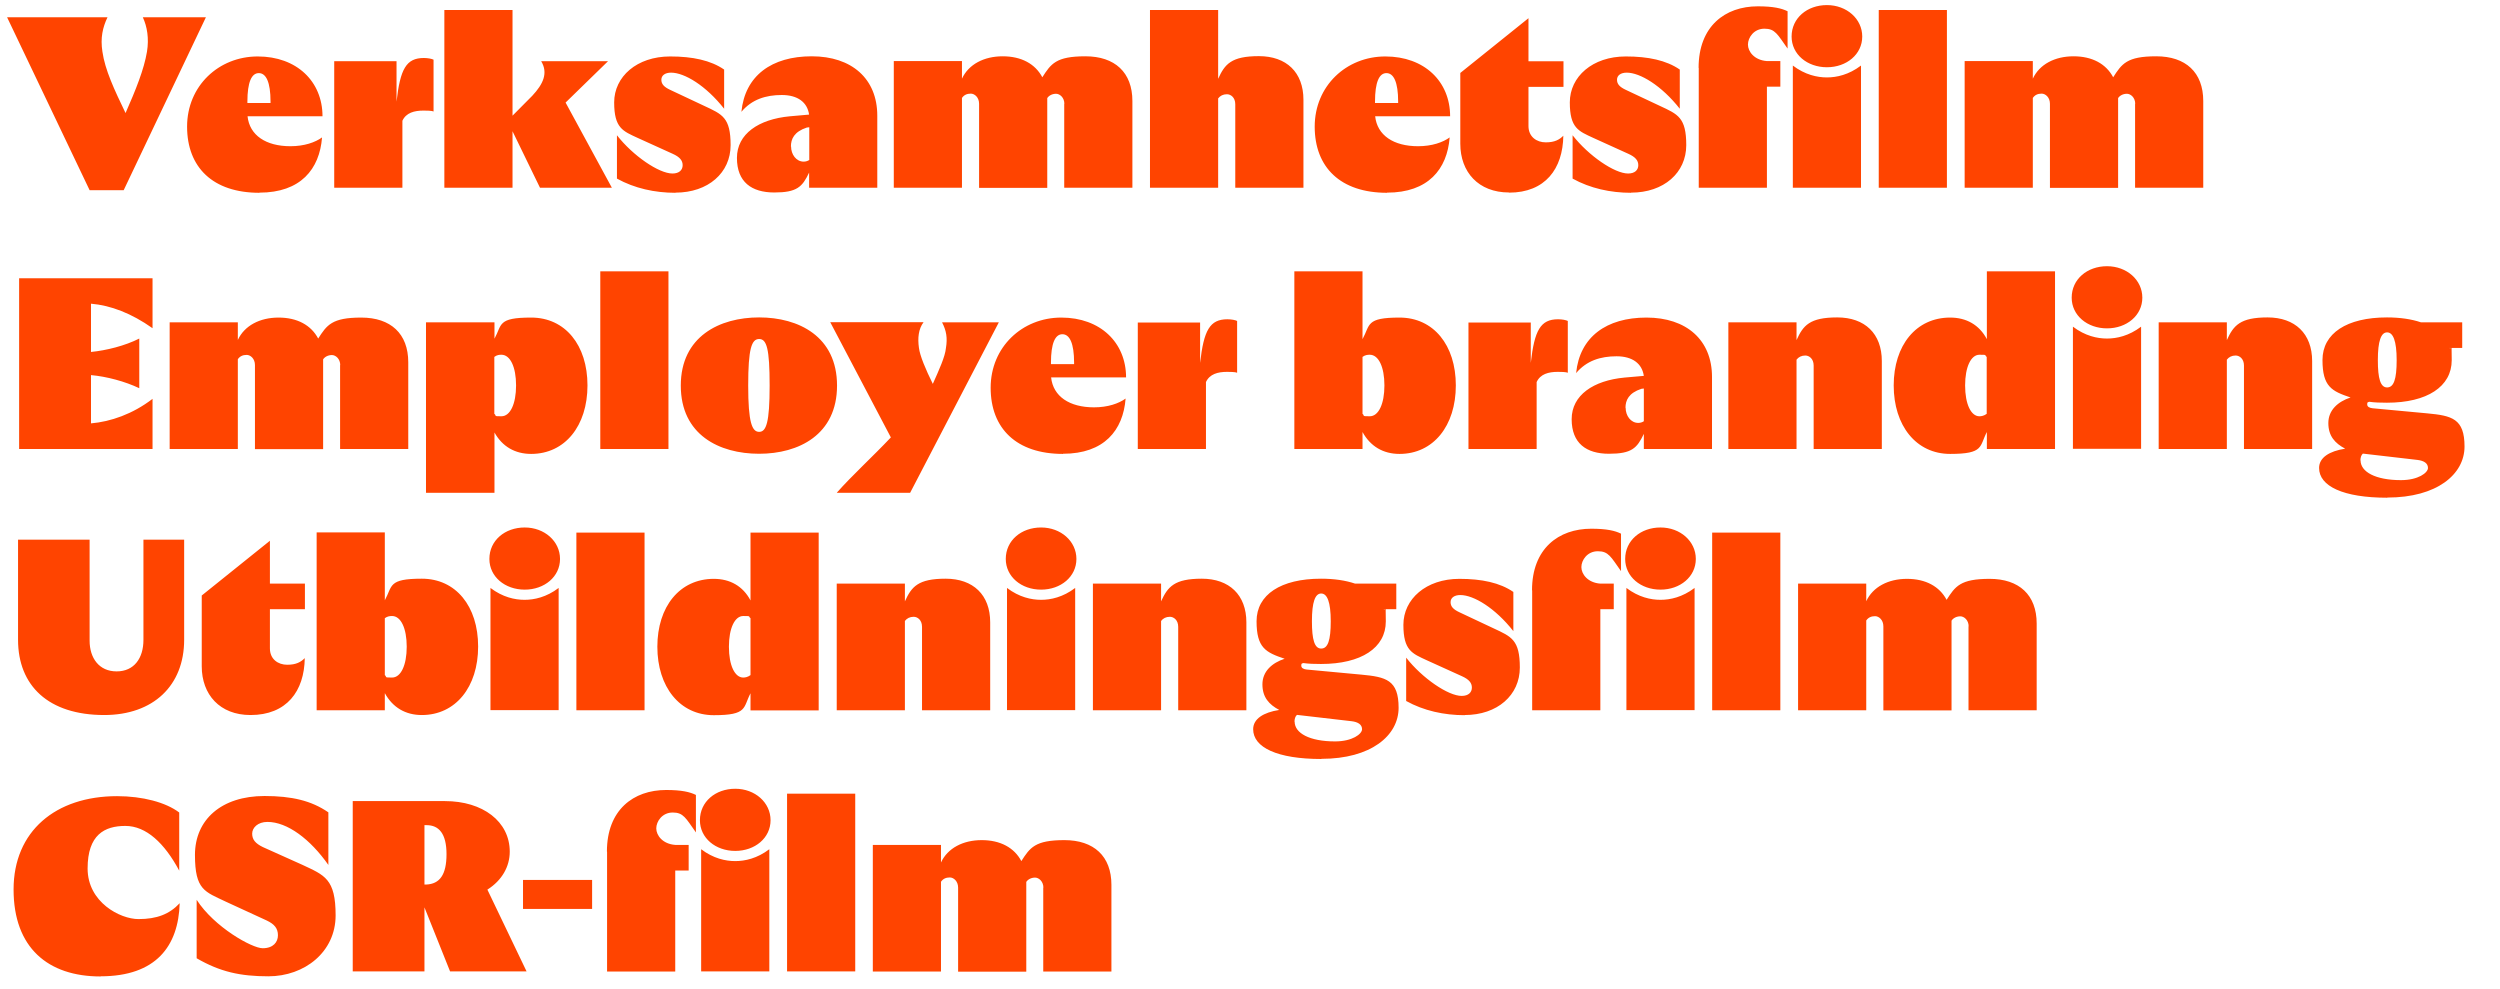
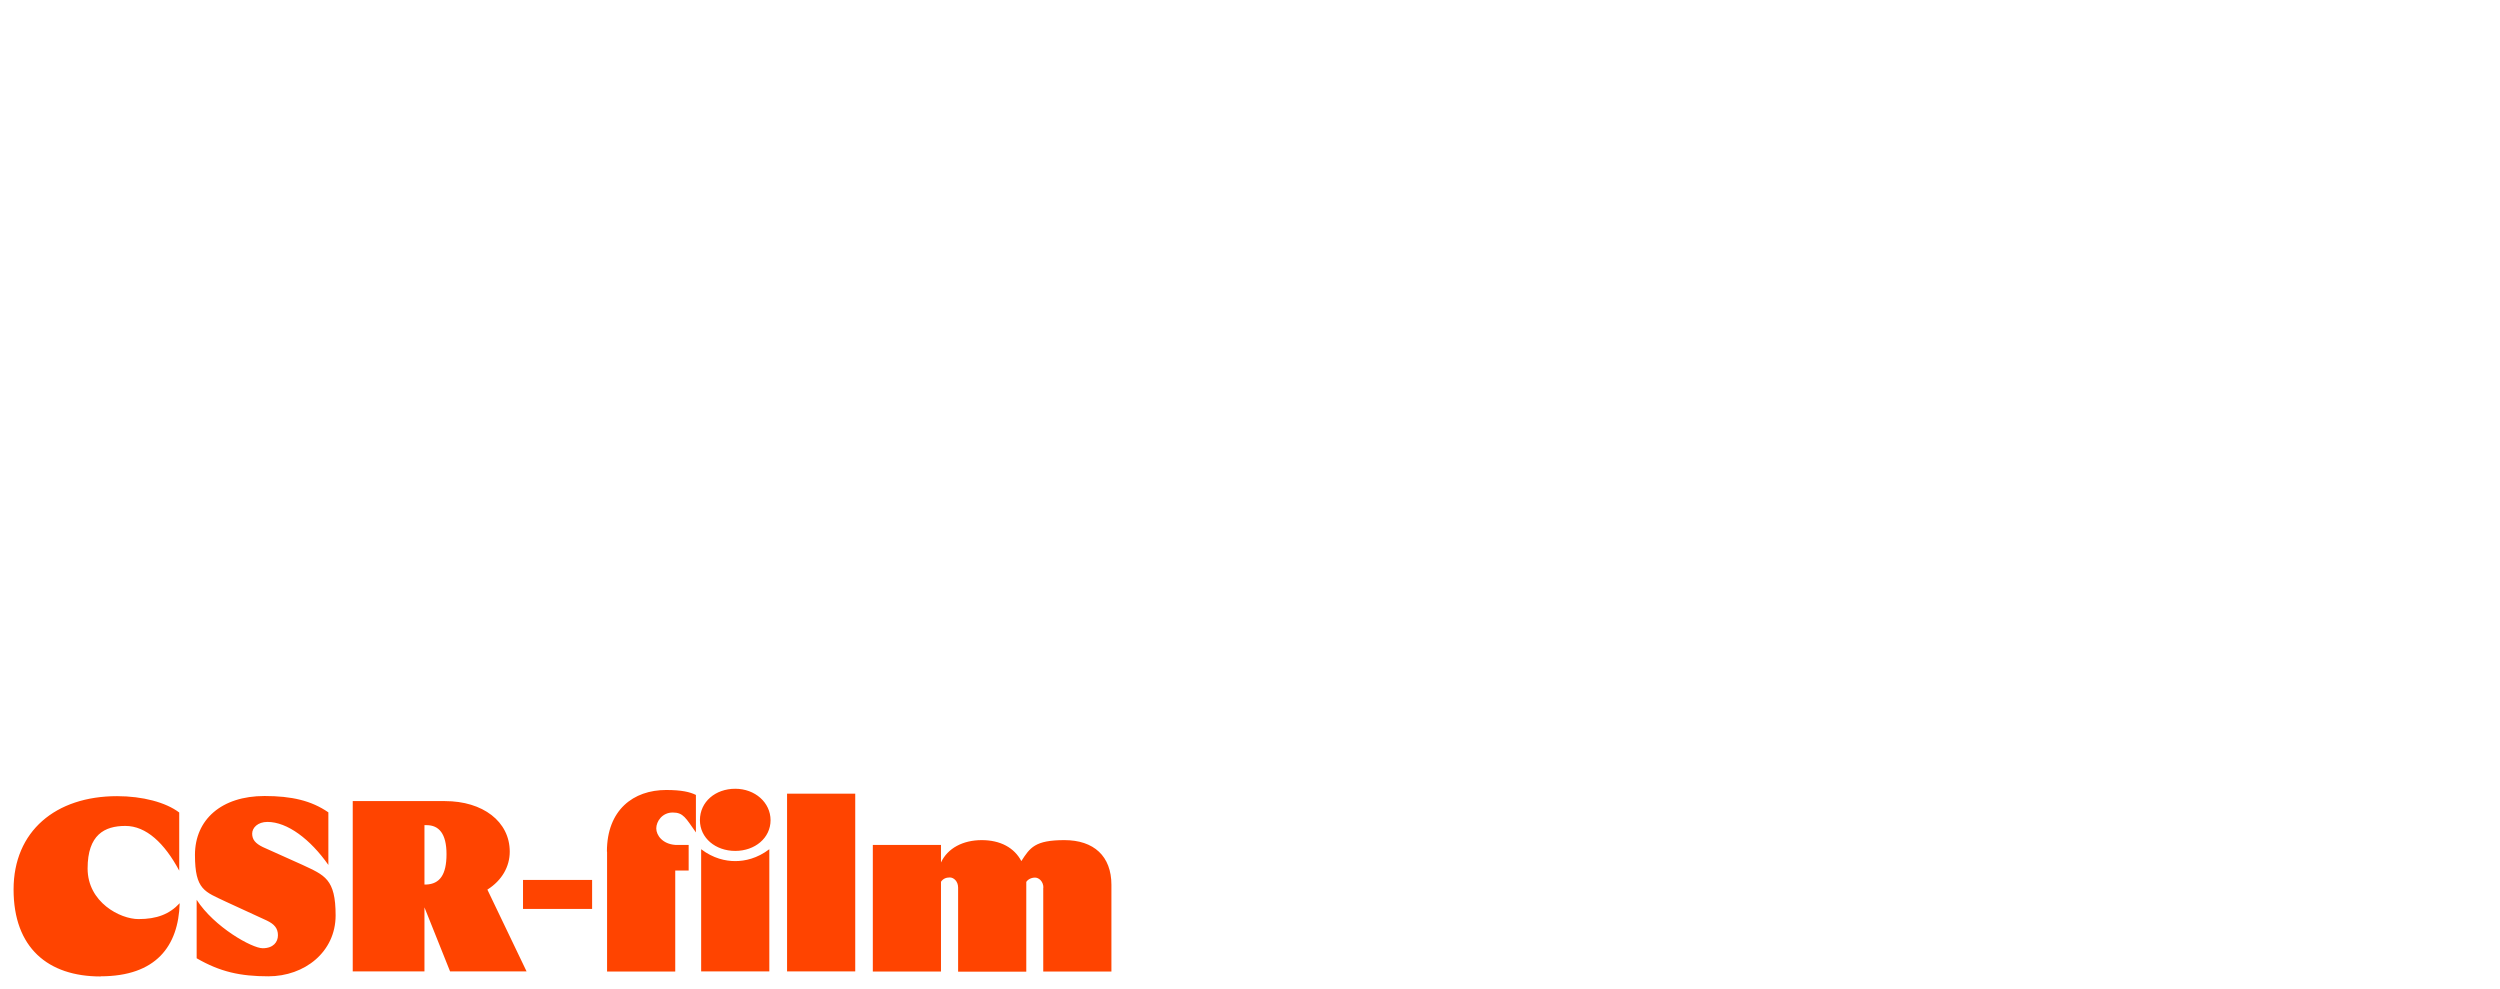
<svg xmlns="http://www.w3.org/2000/svg" id="Lager_1" version="1.1" viewBox="0 0 1620.9 641.3">
  <defs>
    <style>
      .st0 {
        fill: #f40;
      }
    </style>
  </defs>
  <path class="st0" d="M676.4,575.4v54.5h44.2v-56.2c0-18.6-11.4-29-30.5-29s-22.3,4.9-27.9,13.6c-4.6-8.7-13.6-13.6-25.7-13.6s-22.1,5.2-26.4,14.5v-11.4h-44.2v82.1h44.2v-58.2c1.3-1.9,3.2-2.8,5.7-2.8s5.4,2.4,5.4,6.6v54.5h44.2v-58.2c1.1-1.7,3.3-2.8,5.7-2.8s5.4,2.4,5.4,6.6M510.3,629.8h44.2v-115.2h-44.2v115.2ZM453.8,531.8c0,11.5,10.1,19.9,22.9,19.9s22.9-8.4,22.9-19.9-10.1-20.4-22.9-20.4-22.9,8.4-22.9,20.4M454.6,550.6v79.2h44.2v-79.2c-7.9,6-15.8,7.7-22.1,7.7s-14.2-1.7-22.1-7.7M393.6,552.2v77.7h44.2v-65.5h8.7v-16.6h-8.7c-8.2-.6-12.3-6.2-12.3-10.7s3.8-10.3,10.7-10.3,8.4,3.6,15,12.9v-24.3c-3.9-1.9-9.2-3.2-19.3-3.2-21.2,0-38.4,12.9-38.4,39.9M383.9,570.5h-44.8v18.8h44.8v-18.8ZM275.2,573.5v-38.5h1.4c7.9,0,12.9,5.4,12.9,18.8s-4.4,19.3-13.1,19.7h-1.3ZM228.6,629.8h46.6v-41.5l16.6,41.5h49.6l-25.4-53c9.5-6,14.5-15,14.5-24.6,0-19.6-17.5-32.8-42-32.8h-59.8v110.5ZM174,633c23.5,0,43.6-15.8,43.6-39.5s-7.1-26-21.6-32.8l-25.6-11.5c-4.9-2.4-6.9-4.9-6.9-8.7s3.6-7.6,9.9-7.6c12.9,0,27.8,11.2,39.5,27.9v-34.1c-11-7.6-23.8-10.6-41.4-10.6-27.9,0-45.1,15.3-45.1,38.2s6.5,23.8,20,30.3l26.5,12.2c5.1,2.4,7.3,5.2,7.3,9.6s-3,8.4-9.9,8.4-31.4-13.7-42.8-31.4v37.9c15.2,8.8,28.3,11.7,46.6,11.7M65.2,633c36,0,50.5-19.6,51.3-47.4-6.6,7.1-14.8,10.3-26.7,10.3s-33-10.9-33-32.8,11-27.6,24.5-27.6,25.4,11.2,34.9,29v-37.7c-8.7-6.6-23.8-10.6-40.3-10.6-39.8,0-67.1,22.7-67.1,60.5s22.3,56.4,56.4,56.4" />
-   <path class="st0" d="M1276.3,406v54.5h44.2v-56.2c0-18.6-11.4-29-30.5-29s-22.3,4.9-27.9,13.6c-4.6-8.7-13.6-13.6-25.7-13.6s-22.1,5.2-26.4,14.5v-11.4h-44.2v82.1h44.2v-58.2c1.3-1.9,3.2-2.8,5.7-2.8s5.4,2.4,5.4,6.6v54.5h44.2v-58.2c1.1-1.7,3.3-2.8,5.7-2.8s5.4,2.4,5.4,6.6M1110.1,460.5h44.2v-115.2h-44.2v115.2ZM1053.7,362.4c0,11.5,10.1,19.9,22.9,19.9s22.9-8.4,22.9-19.9-10.1-20.4-22.9-20.4-22.9,8.4-22.9,20.4M1054.5,381.2v79.2h44.2v-79.2c-7.9,6-15.8,7.7-22.1,7.7s-14.2-1.7-22.1-7.7M993.4,382.8v77.7h44.2v-65.5h8.7v-16.6h-8.7c-8.2-.6-12.3-6.2-12.3-10.7s3.8-10.3,10.7-10.3,8.4,3.6,15,12.9v-24.3c-3.9-1.9-9.2-3.2-19.3-3.2-21.2,0-38.4,12.9-38.4,39.9M949.6,463.6c21.3,0,35.8-12.9,35.8-30.8s-5.4-20-17-25.4l-22.1-10.4c-4.1-1.9-5.8-3.8-5.8-6.6s2.4-4.6,6.3-4.6c8.7,0,22.6,8.4,34.4,23.4v-25.4c-8.7-6-20.5-8.5-35-8.5-21.6,0-36.3,13.1-36.3,29.8s5.7,18.6,15.2,23l22.7,10.3c4.7,2.1,6.5,4.4,6.5,7.4s-2.1,5.4-6.6,5.4c-8.8,0-25.6-11.5-36-24.8v28.1c11.4,6.3,24.5,9.2,38,9.2M850.6,402.8c0-12.5,2.1-18,6-18s6.2,5.5,6.2,18-1.9,17.7-6.2,17.7-6-5.7-6-17.7M839.3,467.9c0-1.7.5-3.5,1.6-4.4l35.4,4.1c4.1.5,6.8,2.1,6.8,5.2s-6.3,7.9-17.5,7.9c-16.6,0-26.2-5.4-26.2-12.8M856.8,492c32,0,50-15,50-33.1s-8.2-20-24.2-21.5l-35.4-3.3c-1.9-.2-3.5-.9-3.5-2.5s.3-1.3,1.3-1.7c3.6.5,7.4.6,11.5.6,26,0,42-10.4,42-27.6s-.5-5.5-1.3-7.9h8.1v-16.6h-26.7c-6.2-2.1-13.6-3.2-22.1-3.2-26,0-41.8,10.3-41.8,27.6s6,20.2,18.2,24.3c-8.2,2.7-14.4,8.2-14.4,16.6s4.3,13.1,10.9,16.6c-10.3,1.6-16.9,5.8-16.9,12.5,0,11.8,15.6,19.3,44.2,19.3M708.6,460.5h44.2v-57.9c1.3-1.7,3.2-2.7,5.7-2.7s5.4,2.1,5.4,6.5v54.1h44.2v-57c0-17.8-11.1-28.3-28.9-28.3s-22.1,5.2-26.4,14.7v-11.5h-44.2v82.1ZM652.1,362.4c0,11.5,10.1,19.9,22.9,19.9s22.9-8.4,22.9-19.9-10.1-20.4-22.9-20.4-22.9,8.4-22.9,20.4M652.9,381.2v79.2h44.2v-79.2c-7.9,6-15.8,7.7-22.1,7.7s-14.2-1.7-22.1-7.7M542.5,460.5h44.2v-57.9c1.3-1.7,3.2-2.7,5.7-2.7s5.4,2.1,5.4,6.5v54.1h44.2v-57c0-17.8-11-28.3-28.9-28.3s-22.1,5.2-26.4,14.7v-11.5h-44.2v82.1ZM472.6,419.3c0-12,3.8-19.9,9.3-19.9s3,.2,4.7,1.4v36.9c-1.7,1.3-3.5,1.6-4.7,1.6-5.5,0-9.3-7.9-9.3-20M530.8,460.5v-115.2h-44.2v44c-4.9-9.3-13.3-14-23.8-14-22.1,0-36.6,18-36.6,44s14.5,44.4,36.6,44.4,18.9-4.9,23.8-14.2v11.1h44.2ZM373.7,460.5h44.2v-115.2h-44.2v115.2ZM317.3,362.4c0,11.5,10.1,19.9,22.9,19.9s22.9-8.4,22.9-19.9-10.1-20.4-22.9-20.4-22.9,8.4-22.9,20.4M318,381.2v79.2h44.2v-79.2c-7.9,6-15.8,7.7-22.1,7.7s-14.2-1.7-22.1-7.7M249.5,437.7v-36.9c1.7-1.3,3.5-1.4,4.7-1.4,5.7,0,9.5,7.9,9.5,19.9s-3.8,20-9.5,20-3-.3-4.7-1.6M205.3,460.5h44.2v-11.1c5.1,9.3,13.4,14.2,24,14.2,21.9,0,36.5-18.2,36.5-44.4s-14.5-44-36.5-44-18.9,4.7-24,14v-44h-44.2v115.2ZM162.4,463.6c23.5,0,34.9-15.5,35.2-36.9-2.5,2.5-5.5,4.3-11.4,4.3s-11.2-3.6-11.2-10.6v-25.4h22.7v-16.6h-22.7v-27.8l-44.2,35.5v45.9c0,18.3,11.7,31.6,31.6,31.6M67.5,463.6c31.9,0,51.9-19.1,51.9-48.8v-64.9h-26.4v65c0,11.8-6,20.4-17.4,20.4s-17.5-8.7-17.5-19.9v-65.5H11.7v64.9c0,29.7,19.6,48.8,55.9,48.8" />
-   <path class="st0" d="M1541.7,233.5c0-12.5,2.1-18,6-18s6.2,5.5,6.2,18-1.9,17.7-6.2,17.7-6-5.7-6-17.7M1530.4,298.5c0-1.7.5-3.5,1.6-4.4l35.4,4.1c4.1.5,6.8,2.1,6.8,5.2s-6.3,7.9-17.5,7.9c-16.6,0-26.2-5.4-26.2-12.8M1547.9,322.6c32,0,50-15,50-33.1s-8.2-20-24.2-21.5l-35.4-3.3c-1.9-.2-3.5-.9-3.5-2.5s.3-1.3,1.3-1.7c3.6.5,7.4.6,11.5.6,26,0,42-10.4,42-27.6s-.5-5.5-1.3-7.9h8.1v-16.6h-26.7c-6.2-2.1-13.6-3.2-22.1-3.2-26,0-41.8,10.3-41.8,27.6s6,20.2,18.2,24.3c-8.2,2.7-14.4,8.2-14.4,16.6s4.3,13.1,10.9,16.6c-10.3,1.6-16.9,5.8-16.9,12.5,0,11.8,15.6,19.3,44.2,19.3M1399.6,291.1h44.2v-57.9c1.3-1.7,3.2-2.7,5.7-2.7s5.4,2.1,5.4,6.5v54.1h44.2v-57c0-17.8-11.1-28.3-28.9-28.3s-22.1,5.2-26.4,14.7v-11.5h-44.2v82.1ZM1343.2,193c0,11.5,10.1,19.9,22.9,19.9s22.9-8.4,22.9-19.9-10.1-20.4-22.9-20.4-22.9,8.4-22.9,20.4M1344,211.8v79.2h44.2v-79.2c-7.9,6-15.8,7.7-22.1,7.7s-14.2-1.7-22.1-7.7M1274.1,249.9c0-12,3.8-19.9,9.3-19.9s3,.2,4.7,1.4v36.9c-1.7,1.3-3.5,1.6-4.7,1.6-5.5,0-9.3-7.9-9.3-20M1332.4,291.1v-115.2h-44.2v44c-4.9-9.3-13.3-14-23.8-14-22.1,0-36.6,18-36.6,44s14.5,44.4,36.6,44.4,18.9-4.9,23.8-14.2v11h44.2ZM1120.6,291.1h44.2v-57.9c1.3-1.7,3.2-2.7,5.7-2.7s5.4,2.1,5.4,6.5v54.1h44.2v-57c0-17.8-11-28.3-28.9-28.3s-22.1,5.2-26.4,14.7v-11.5h-44.2v82.1ZM1053.9,264.4c0-4.9,2.1-9.6,10.3-12.3l1.6-.2v21.2c-.8.6-2.2,1.1-3.6,1.1-4.9,0-8.2-4.7-8.2-9.8M1065.8,243.7l-12.5,1.1c-20.2,1.9-34.3,11.4-34.3,27s9.5,22.4,24.2,22.4,18.2-3.6,22.6-12.9v9.8h44.2v-46.7c0-24-16.6-38.5-42.5-38.5s-43.3,12.5-45.6,36c6.8-8.1,15.9-10.9,26.2-10.9s16.6,4.7,17.7,12.8M952.1,291.1h44.2v-43.4c2.4-5.2,7.7-6.6,13.7-6.6s6,.5,6.5.6v-33.6c-1.1-.6-3.8-1.1-6.3-1.1-11.4,0-15.3,7.1-17.7,28.3v-26.2h-40.4v82.1ZM883.4,268.3v-36.9c1.7-1.3,3.5-1.4,4.7-1.4,5.7,0,9.5,7.9,9.5,19.9s-3.8,20-9.5,20-3-.3-4.7-1.6M839.2,291.1h44.2v-11c5.1,9.3,13.4,14.2,24,14.2,21.9,0,36.5-18.2,36.5-44.4s-14.5-44-36.5-44-18.9,4.7-24,14v-44h-44.2v115.2ZM737.7,291.1h44.2v-43.4c2.4-5.2,7.7-6.6,13.7-6.6s6,.5,6.5.6v-33.6c-1.1-.6-3.8-1.1-6.3-1.1-11.4,0-15.3,7.1-17.7,28.3v-26.2h-40.4v82.1ZM681.4,236.1v-.9c0-12.6,2.7-18.5,7.4-18.5s7.6,5.8,7.6,18.5v.9h-15ZM689.2,294.2c26.7,0,39-15.2,40.6-35.8-4.4,3.2-11.5,5.7-20.5,5.7-15.9,0-26.5-7.1-27.8-19.4h48.6c0-22.6-16.7-38.8-42-38.8s-45.8,19.1-45.8,45.5,16.7,42.9,46.9,42.9M542.6,319.5h47.5l57.5-110.5h-36.8c2.8,5.4,3.6,10.1,2.5,16.7-.5,5.5-4.4,14-8.5,23.2-4.6-9.3-8.4-18.3-9-23.4-.9-6.3-.3-12.2,3-16.6h-60.5l39.3,74.7c-11.5,12.2-25.4,24.9-35,35.8M485.1,250c0-24,2.2-30.2,7.1-30.2s6.8,6.2,6.8,30.2-2.2,30-6.8,30-7.1-6-7.1-30M492.2,294.2c25.6,0,50.5-12.3,50.5-44.2s-24.9-44.2-50.5-44.2-50.8,12.3-50.8,44.2,24.9,44.2,50.8,44.2M389.2,291.1h44.2v-115.2h-44.2v115.2ZM320.5,268.3v-36.9c1.7-1.3,3.3-1.4,4.6-1.4,5.7,0,9.5,7.9,9.5,19.9s-3.8,20-9.5,20-2.8-.3-4.6-1.6M276.2,319.5h44.4v-39.1c5.1,9.2,13.4,13.9,23.8,13.9,21.9,0,36.5-18.2,36.5-44.4s-14.5-44-36.5-44-18.8,4.6-23.8,13.7v-10.6h-44.4v110.5ZM220.5,236.6v54.5h44.2v-56.2c0-18.6-11.4-29-30.5-29s-22.3,4.9-27.9,13.6c-4.6-8.7-13.6-13.6-25.7-13.6s-22.1,5.2-26.4,14.5v-11.4h-44.2v82.1h44.2v-58.2c1.3-1.9,3.2-2.8,5.7-2.8s5.4,2.4,5.4,6.6v54.5h44.2v-58.2c1.1-1.7,3.3-2.8,5.7-2.8s5.4,2.4,5.4,6.6M12.4,291.1h86.5v-32.5c-12.9,9.9-27.2,14.8-39.9,15.9v-31.3c10.1.9,22.1,4.1,31.3,8.5v-32.2c-9.3,4.7-21.3,7.7-31.3,8.7v-31.3c12.8,1.1,26.2,6.2,39.9,15.9v-32.4H12.4v110.5Z" />
-   <path class="st0" d="M1384.3,67.2v54.5h44.2v-56.2c0-18.6-11.4-29-30.5-29s-22.3,4.9-27.9,13.6c-4.6-8.7-13.6-13.6-25.7-13.6s-22.1,5.2-26.4,14.5v-11.4h-44.2v82.1h44.2v-58.2c1.3-1.9,3.2-2.8,5.7-2.8s5.4,2.4,5.4,6.6v54.5h44.2v-58.2c1.1-1.7,3.3-2.8,5.7-2.8s5.4,2.4,5.4,6.6M1218.1,121.7h44.2V6.5h-44.2v115.2ZM1161.6,23.7c0,11.5,10.1,19.9,22.9,19.9s22.9-8.4,22.9-19.9-10.1-20.4-22.9-20.4-22.9,8.4-22.9,20.4M1162.4,42.5v79.2h44.2V42.5c-7.9,6-15.8,7.7-22.1,7.7s-14.2-1.7-22.1-7.7M1101.4,44v77.7h44.2V56.2h8.7v-16.6h-8.7c-8.2-.6-12.3-6.2-12.3-10.7s3.8-10.3,10.7-10.3,8.4,3.6,15,12.9V7.3c-3.9-1.9-9.2-3.2-19.3-3.2-21.2,0-38.4,12.9-38.4,39.9M1057.5,124.9c21.3,0,35.8-12.9,35.8-30.8s-5.4-20-17-25.4l-22.1-10.4c-4.1-1.9-5.8-3.8-5.8-6.6s2.4-4.6,6.3-4.6c8.7,0,22.6,8.4,34.4,23.4v-25.4c-8.7-6-20.5-8.5-35-8.5-21.6,0-36.3,13.1-36.3,29.8s5.7,18.6,15.2,23l22.7,10.3c4.7,2.1,6.5,4.4,6.5,7.4s-2.1,5.4-6.6,5.4c-8.8,0-25.6-11.5-36-24.8v28.1c11.4,6.3,24.5,9.2,38,9.2M978.4,124.9c23.5,0,34.9-15.5,35.2-36.9-2.5,2.5-5.5,4.3-11.4,4.3s-11.2-3.6-11.2-10.6v-25.4h22.7v-16.6h-22.7V11.8l-44.2,35.5v45.9c0,18.3,11.7,31.6,31.6,31.6M891.5,66.8v-.9c0-12.6,2.7-18.5,7.4-18.5s7.6,5.8,7.6,18.5v.9h-15ZM899.3,124.9c26.7,0,39-15.2,40.6-35.8-4.4,3.2-11.5,5.7-20.5,5.7-15.9,0-26.5-7.1-27.8-19.4h48.6c0-22.6-16.7-38.8-42-38.8s-45.8,19.1-45.8,45.5,16.7,42.9,46.9,42.9M800.9,67.6v54.1h44.2v-57c0-17.8-11-28.3-28.9-28.3s-22.1,5.2-26.4,14.7V6.5h-44.2v115.2h44.2v-57.9c1.3-1.7,3.2-2.7,5.7-2.7s5.4,2.1,5.4,6.5M690,67.2v54.5h44.2v-56.2c0-18.6-11.4-29-30.5-29s-22.3,4.9-27.9,13.6c-4.6-8.7-13.6-13.6-25.7-13.6s-22.1,5.2-26.4,14.5v-11.4h-44.2v82.1h44.2v-58.2c1.3-1.9,3.2-2.8,5.7-2.8s5.4,2.4,5.4,6.6v54.5h44.2v-58.2c1.1-1.7,3.3-2.8,5.7-2.8s5.4,2.4,5.4,6.6M512.8,95c0-4.9,2.1-9.6,10.3-12.3l1.6-.2v21.2c-.8.6-2.2,1.1-3.6,1.1-4.9,0-8.2-4.7-8.2-9.8M524.6,74.3l-12.5,1.1c-20.2,1.9-34.3,11.4-34.3,27s9.5,22.4,24.2,22.4,18.2-3.6,22.6-12.9v9.8h44.2v-46.7c0-24-16.6-38.5-42.5-38.5s-43.3,12.5-45.6,36c6.8-8.1,15.9-10.9,26.2-10.9s16.6,4.7,17.7,12.8M437.9,124.9c21.3,0,35.8-12.9,35.8-30.8s-5.4-20-17-25.4l-22.1-10.4c-4.1-1.9-5.8-3.8-5.8-6.6s2.4-4.6,6.3-4.6c8.7,0,22.6,8.4,34.4,23.4v-25.4c-8.7-6-20.5-8.5-35-8.5-21.6,0-36.3,13.1-36.3,29.8s5.7,18.6,15.2,23l22.7,10.3c4.7,2.1,6.5,4.4,6.5,7.4s-2.1,5.4-6.6,5.4c-8.8,0-25.6-11.5-36-24.8v28.1c11.4,6.3,24.5,9.2,38,9.2M350.1,121.7h46.6l-30-55.2,27.5-26.8h-43.3c4.6,7.7,1.3,14.8-5.8,22.4l-12.8,12.9V6.5h-44.2v115.2h44.2v-36.6l17.8,36.6ZM216.7,121.7h44.2v-43.4c2.4-5.2,7.7-6.6,13.7-6.6s6,.5,6.5.6v-33.6c-1.1-.6-3.8-1.1-6.3-1.1-11.4,0-15.3,7.1-17.7,28.3v-26.2h-40.4v82.1ZM160.4,66.8v-.9c0-12.6,2.7-18.5,7.4-18.5s7.6,5.8,7.6,18.5v.9h-15ZM168.2,124.9c26.7,0,39-15.2,40.6-35.8-4.4,3.2-11.5,5.7-20.5,5.7-15.9,0-26.5-7.1-27.8-19.4h48.6c0-22.6-16.7-38.8-42-38.8s-45.8,19.1-45.8,45.5,16.7,42.9,46.9,42.9M58.1,123.3h22.1L133.5,11.2h-40.9c2.8,6,4.1,13.7,2.7,22.3-1.9,11.5-7.3,24.8-13.9,39.8-7.3-15.2-13.3-27.9-15-39.8-1.4-9,.2-15.8,3.3-22.3H4.6l53.5,112.1Z" />
</svg>